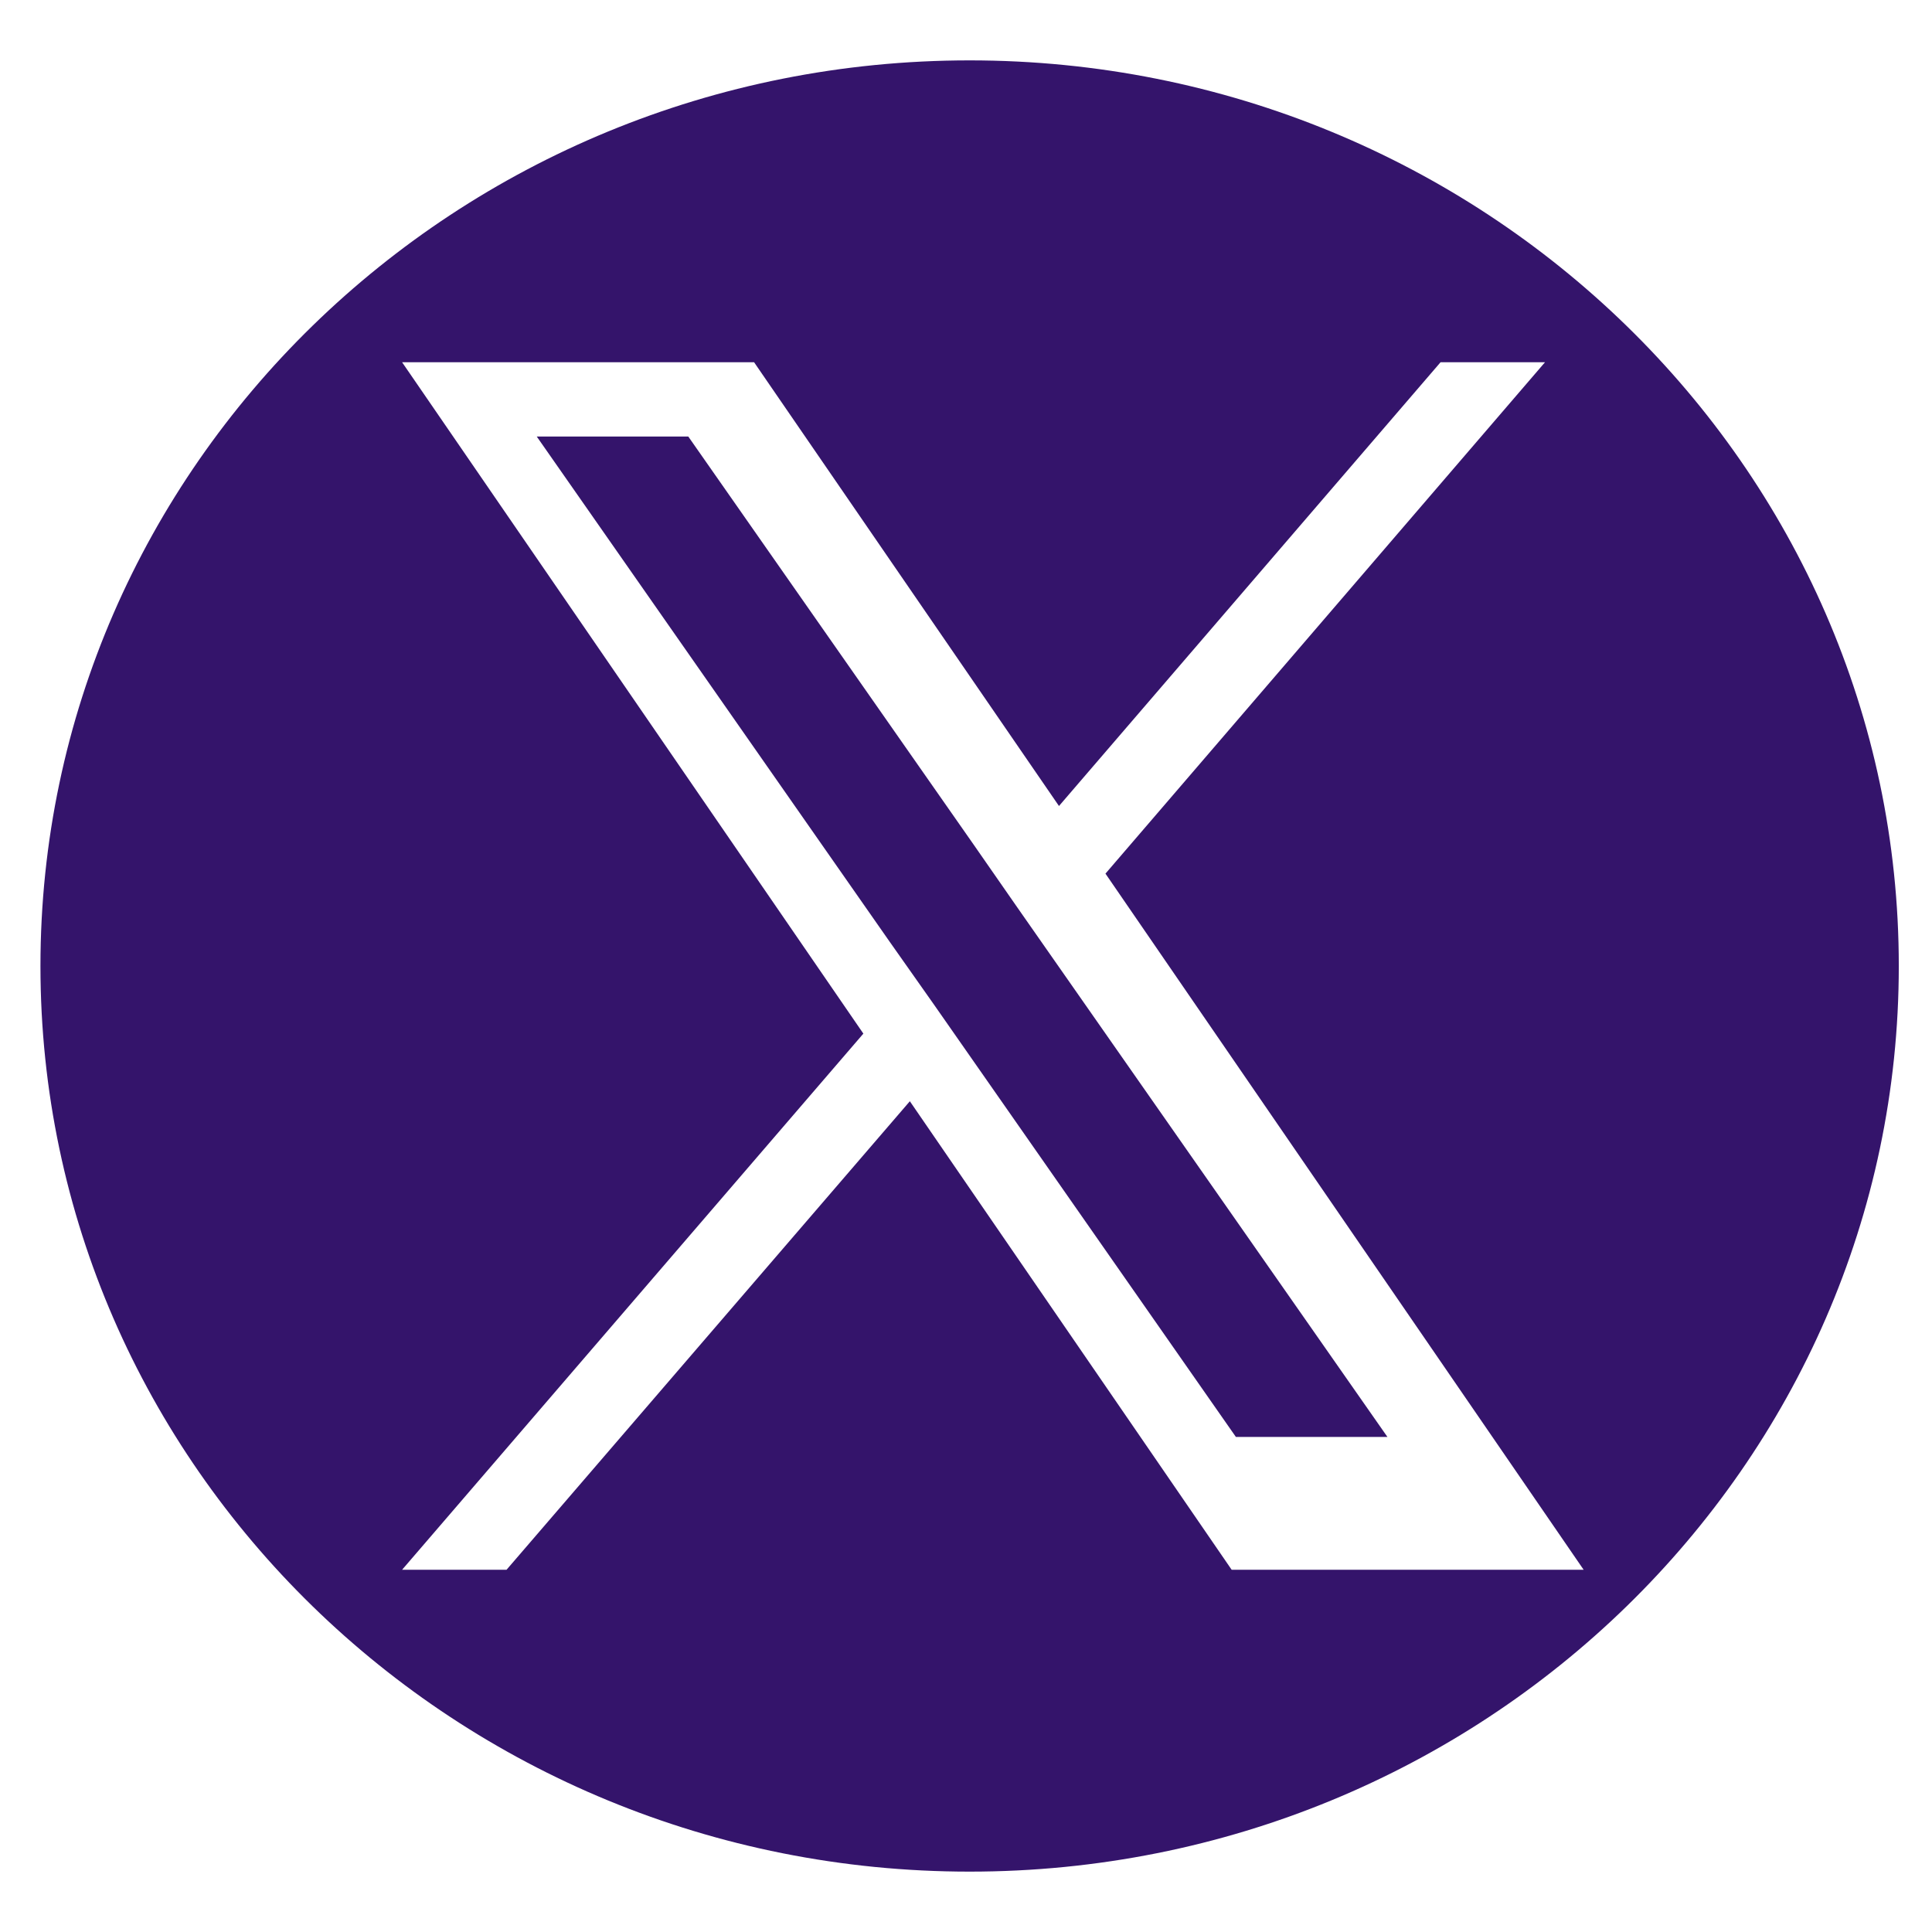
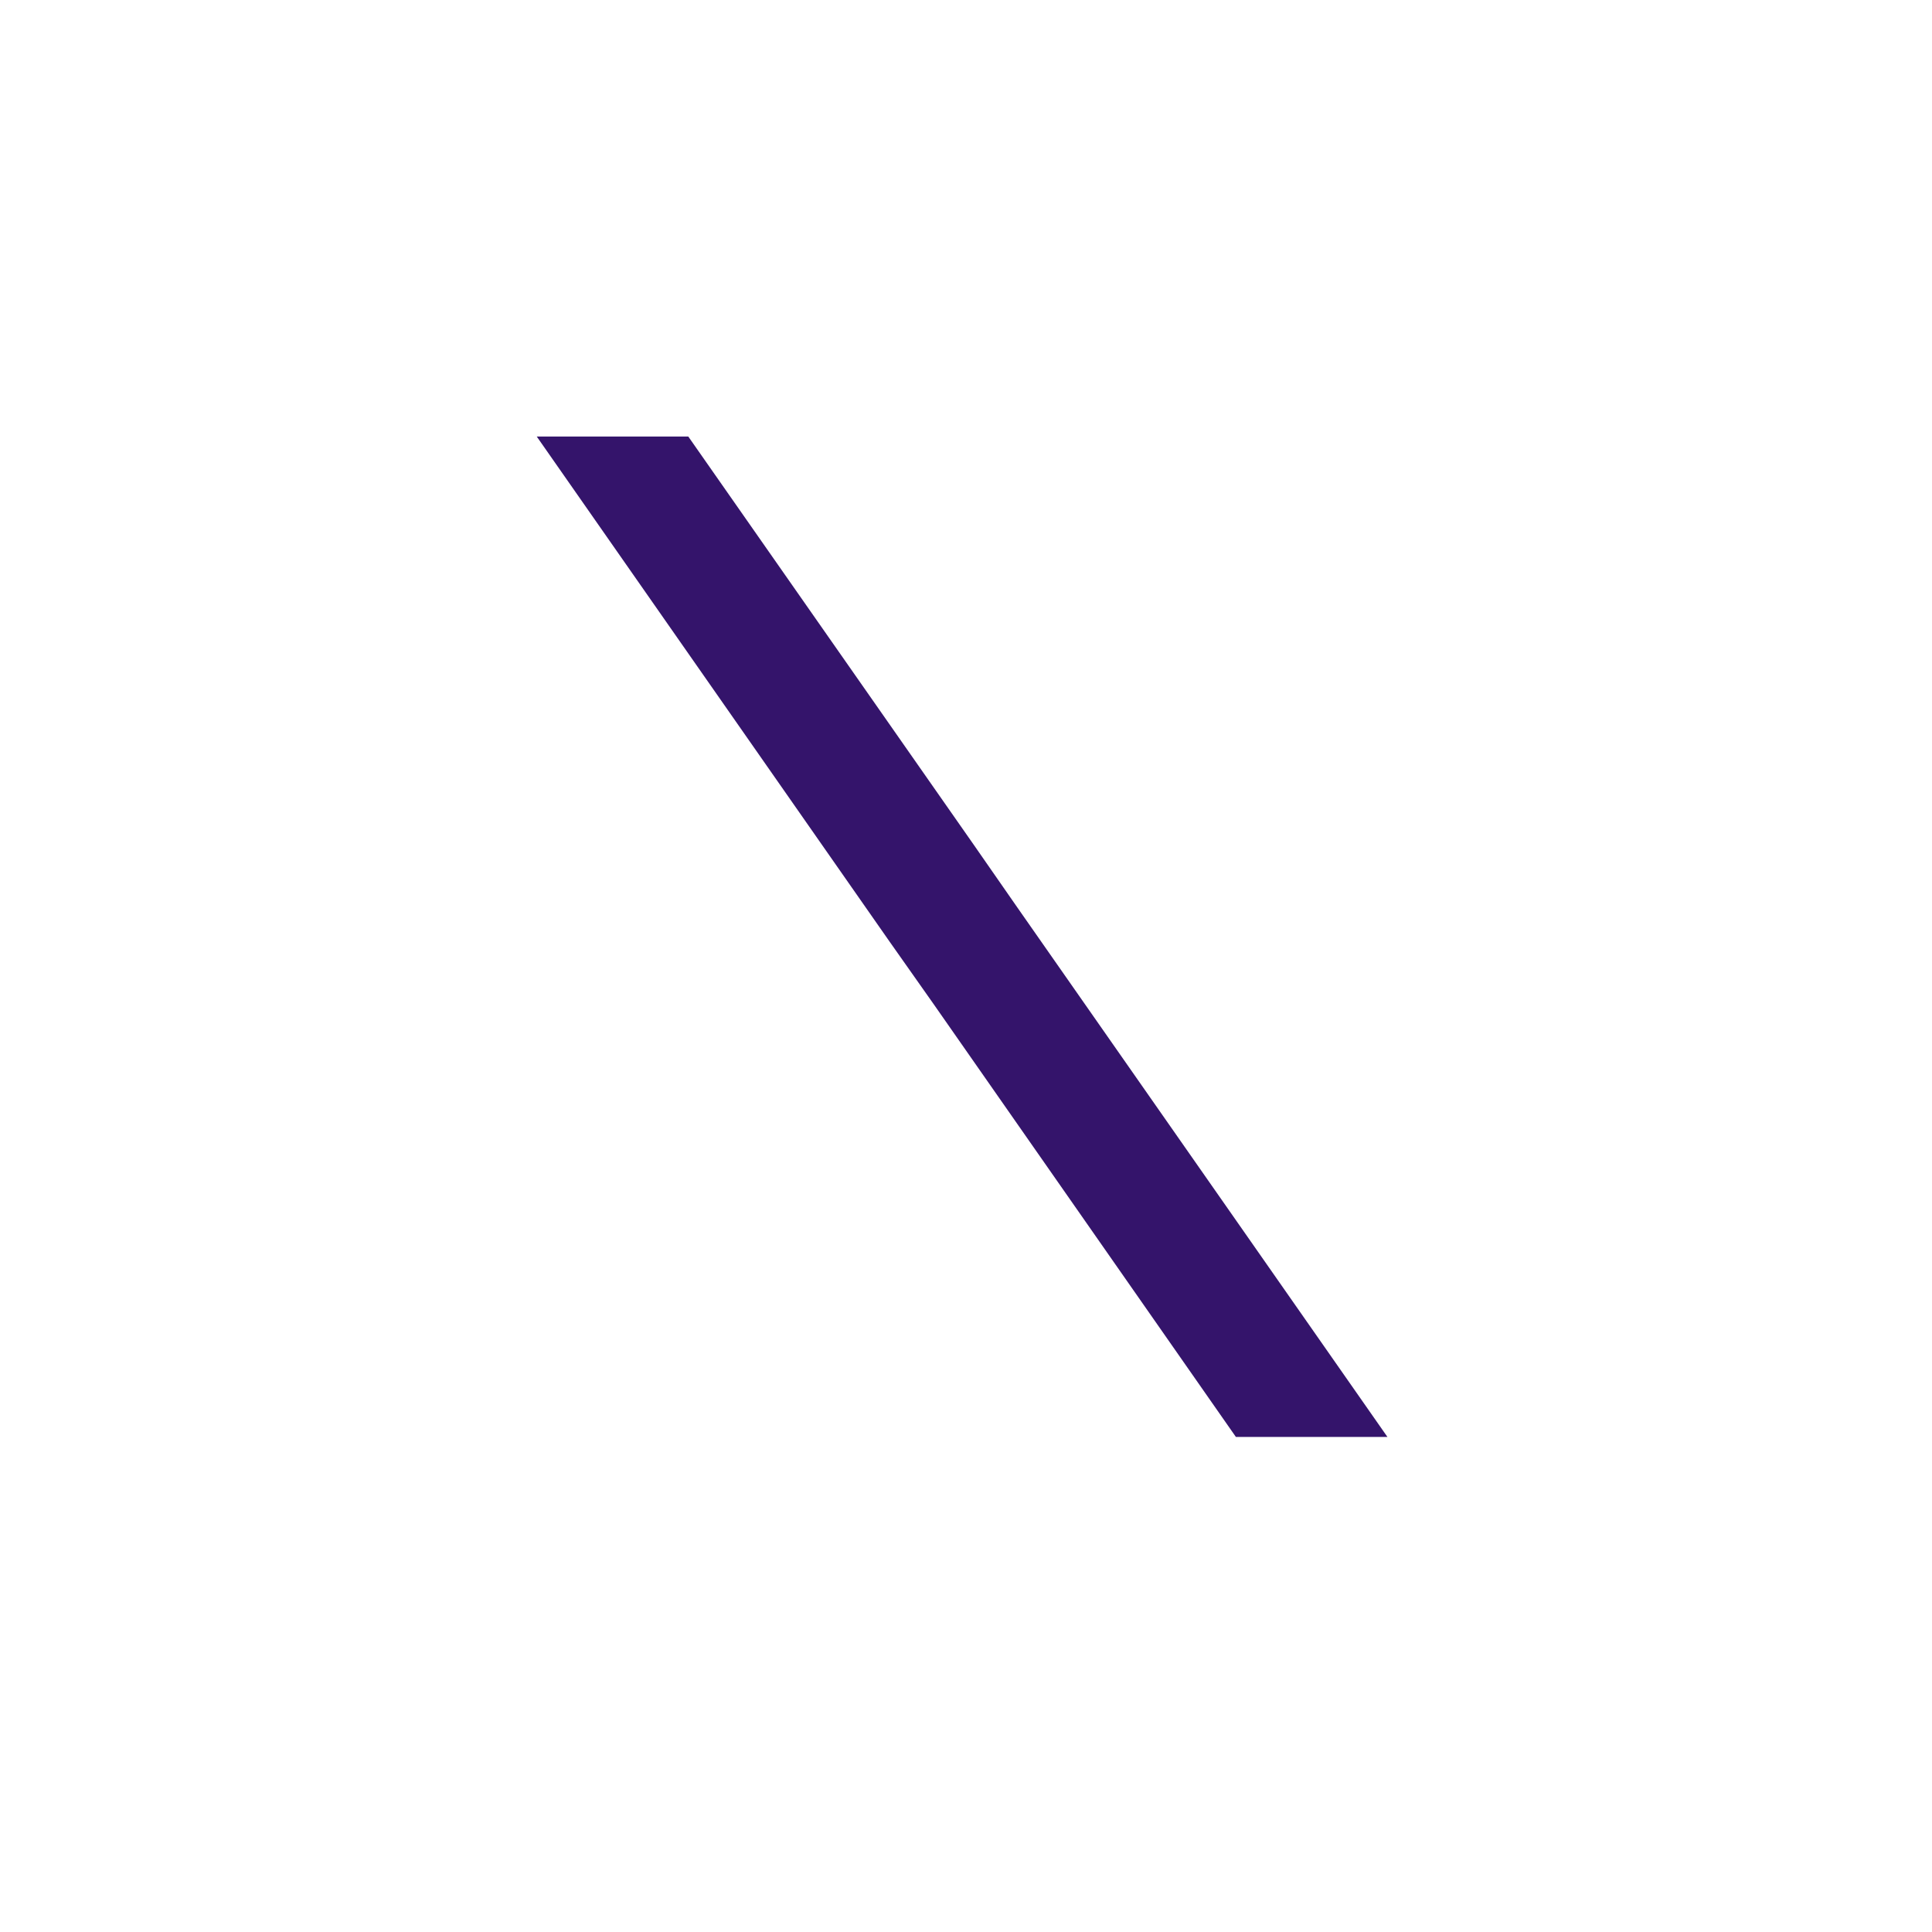
<svg xmlns="http://www.w3.org/2000/svg" id="_アイコン" viewBox="0 0 32 32">
  <defs>
    <style>.cls-1{fill:#34146b;}</style>
  </defs>
-   <path class="cls-1" d="M16.06,1C7.56,1,.67,7.72,.67,16s6.89,15,15.39,15,15.39-6.72,15.39-15S24.55,1,16.06,1Zm4.34,25l-5.33-7.76-6.68,7.76h-1.73l7.64-8.88L6.66,6h5.83l5.05,7.35,6.32-7.35h1.73l-7.28,8.47h0l7.92,11.53h-5.83Z" />
  <polygon class="cls-1" points="16.12 13.98 11.4 7.23 8.89 7.23 14.73 15.59 15.47 16.64 15.47 16.64 20.47 23.8 22.98 23.8 16.85 15.03 16.12 13.98" />
</svg>